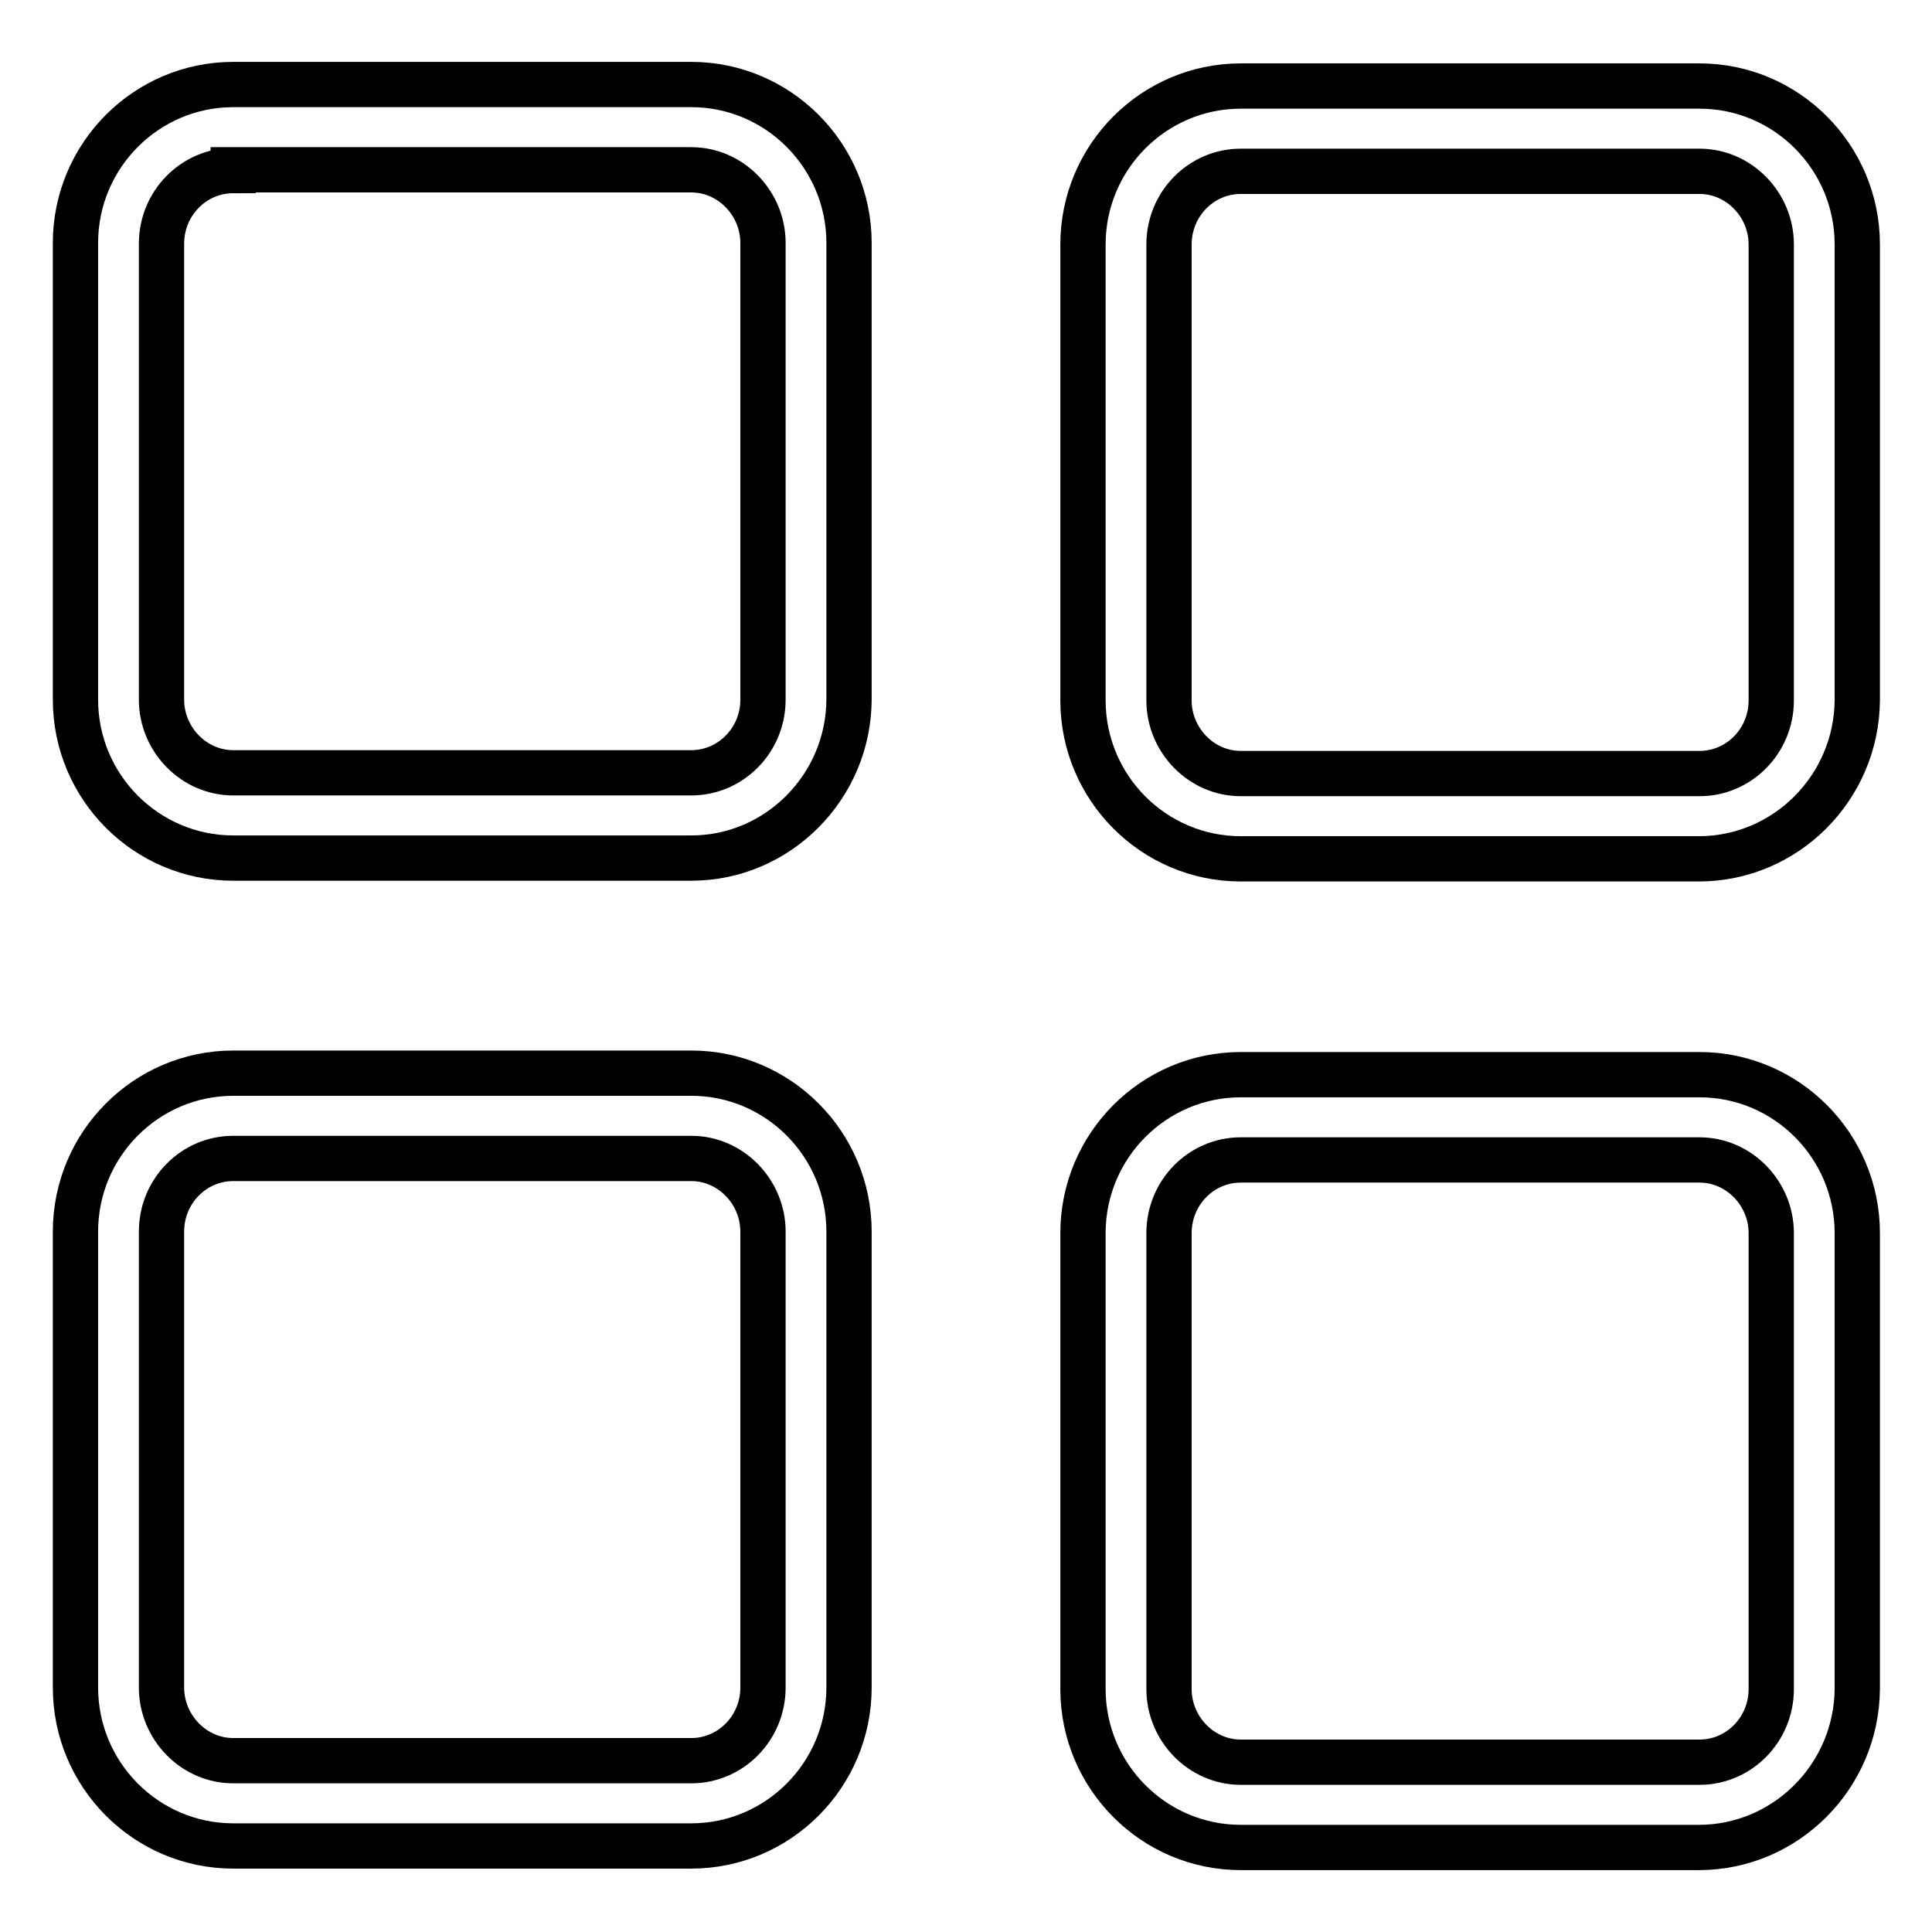
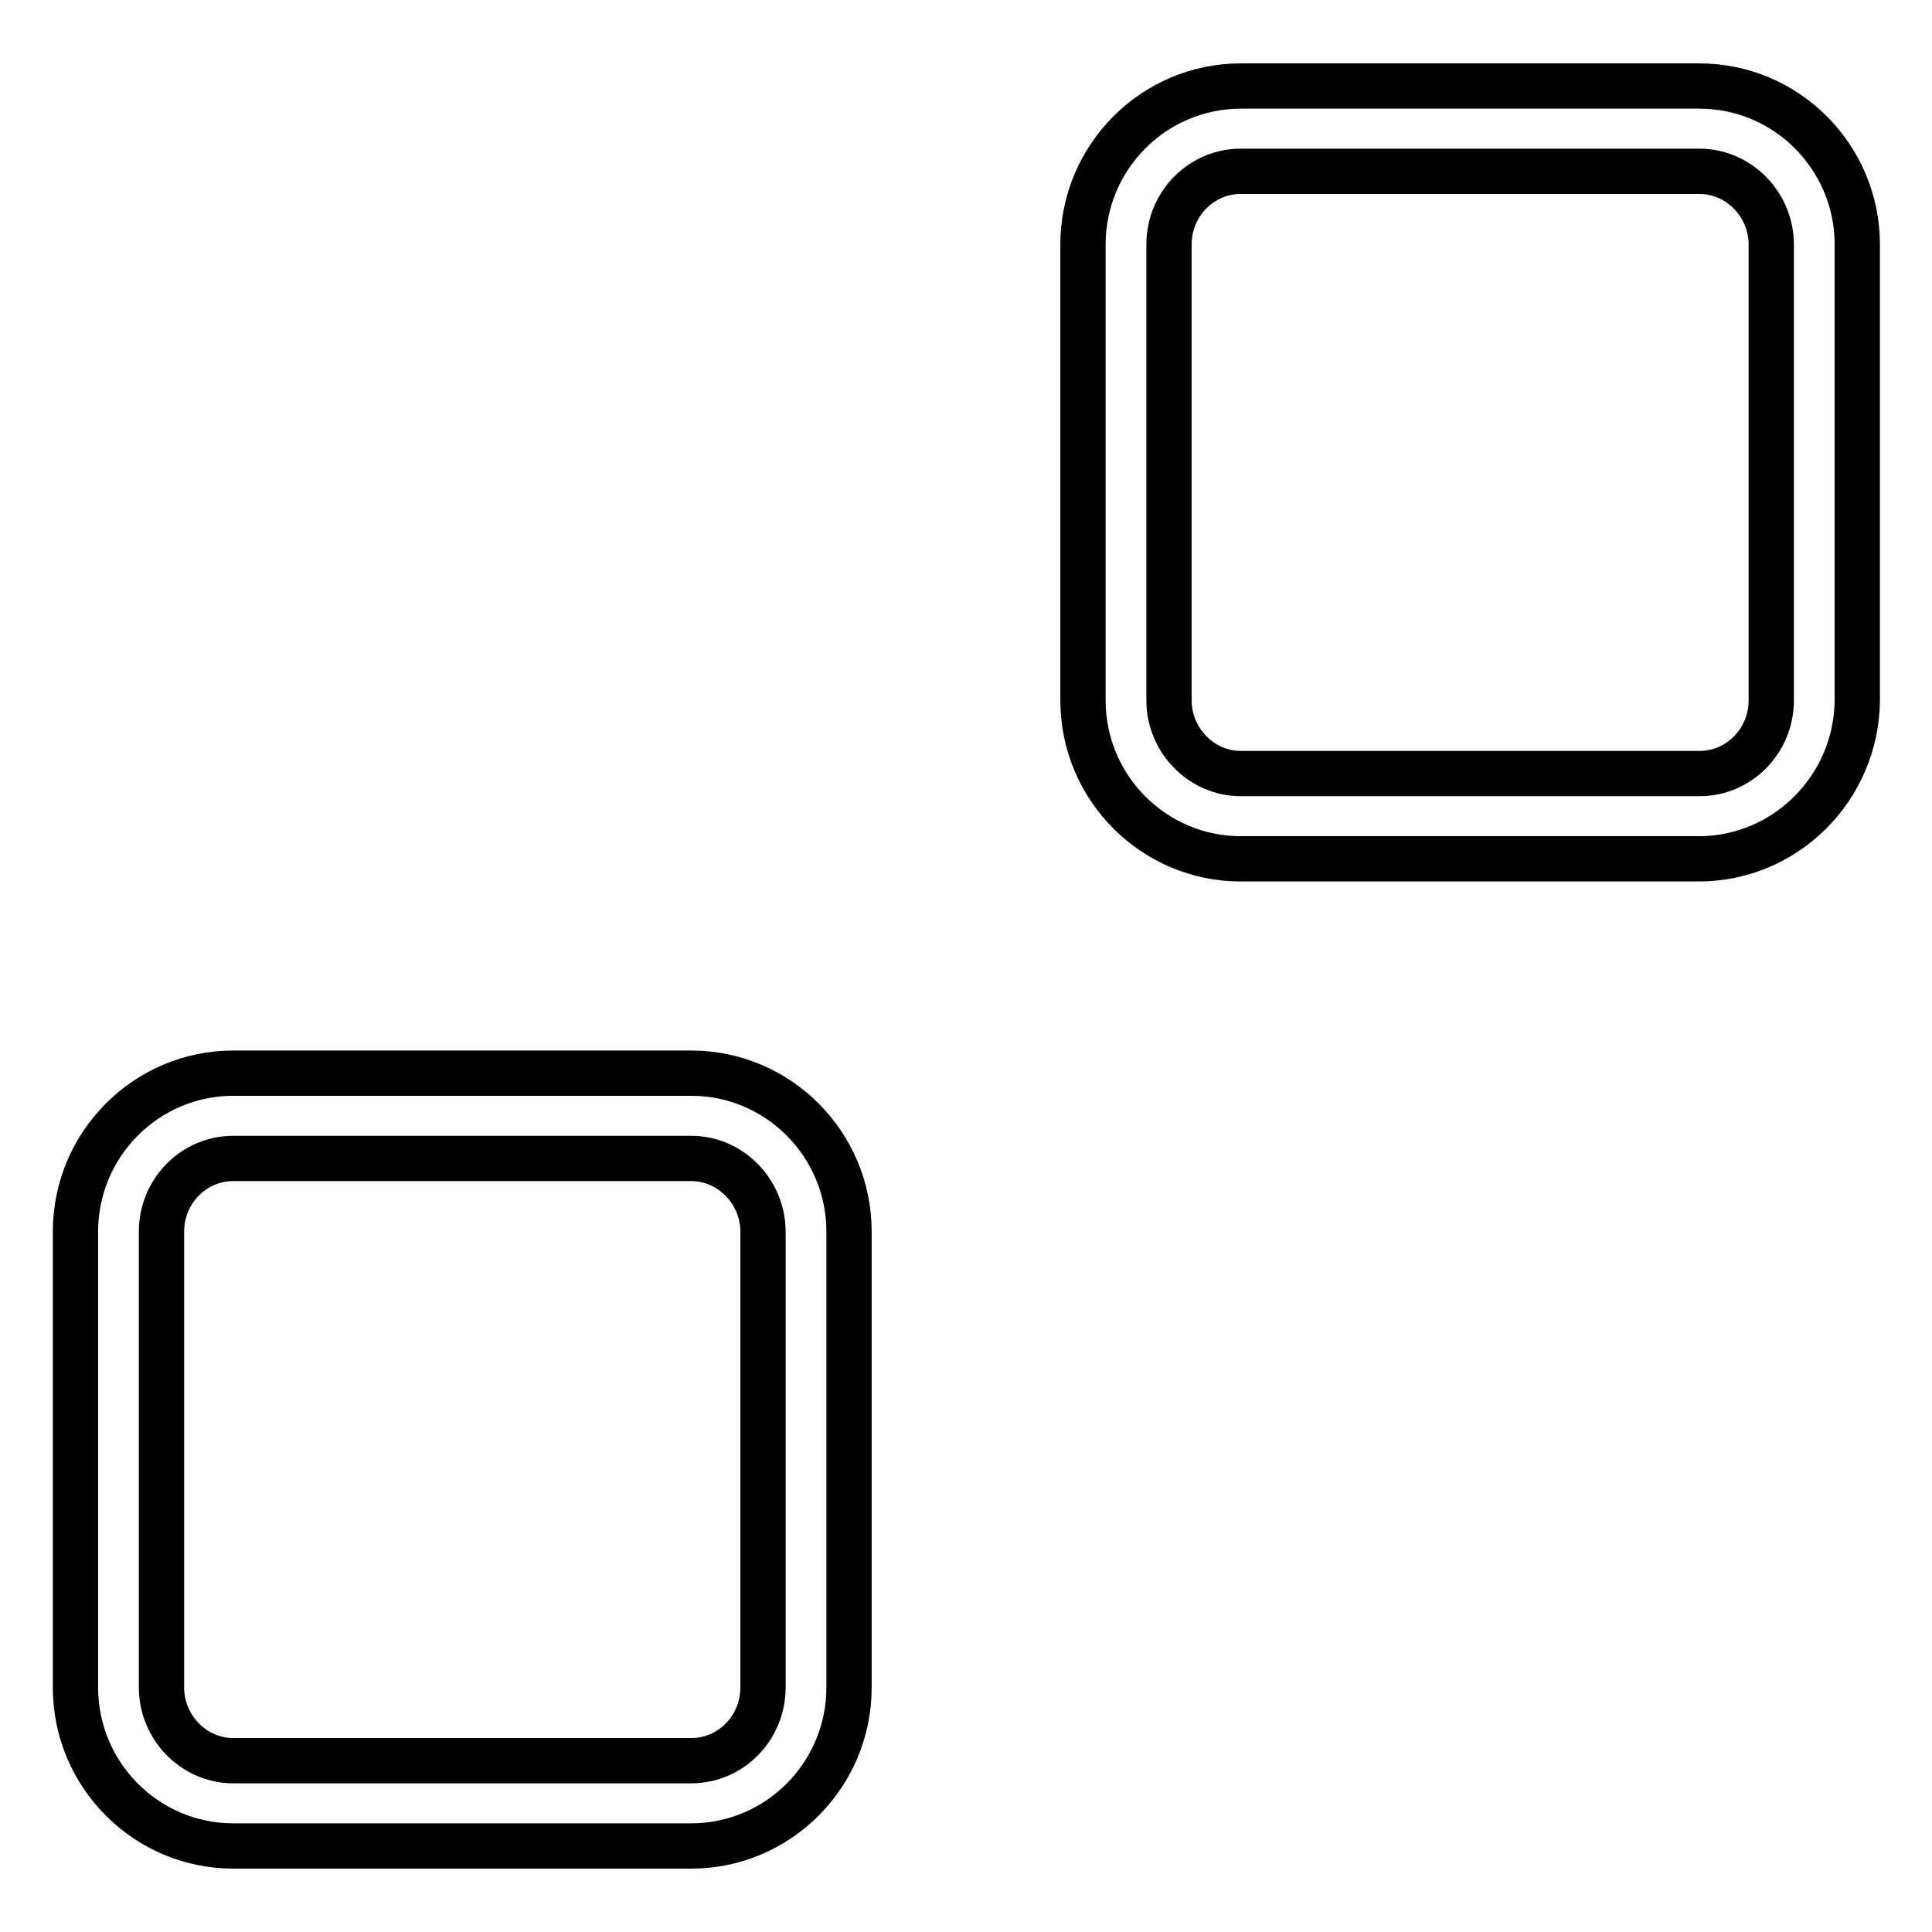
<svg xmlns="http://www.w3.org/2000/svg" version="1.1" x="0px" y="0px" viewBox="0 0 256 256" enable-background="new 0 0 256 256" xml:space="preserve">
  <g>
    <g>
-       <path stroke-width="6" fill-opacity="0" stroke="#000000" d="M91.6,113.7H30.9c-11.5,0-20.9-9.4-20.9-21V32.2c0-11.6,9.4-21,20.9-21h60.7c11.5,0,20.9,9.4,20.9,21v60.4C112.5,104.2,103.1,113.7,91.6,113.7z M30.9,22.6c-5.2,0-9.5,4.3-9.5,9.7v60.4c0,5.3,4.3,9.7,9.5,9.7h60.7c5.2,0,9.5-4.3,9.5-9.7V32.2c0-5.3-4.3-9.7-9.5-9.7H30.9z" />
      <path stroke-width="6" fill-opacity="0" stroke="#000000" d="M225.1,113.8h-60.7c-11.5,0-20.9-9.4-20.9-21V32.4c0-11.6,9.4-21,20.9-21h60.8c11.5,0,20.9,9.4,20.9,21v60.4C246,104.4,236.6,113.8,225.1,113.8z M164.4,22.7c-5.2,0-9.5,4.3-9.5,9.7v60.4c0,5.3,4.3,9.7,9.5,9.7h60.8c5.2,0,9.5-4.3,9.5-9.7V32.4c0-5.3-4.3-9.7-9.5-9.7L164.4,22.7L164.4,22.7z" />
      <path stroke-width="6" fill-opacity="0" stroke="#000000" d="M91.6,244.6H30.9c-11.5,0-20.9-9.4-20.9-21v-60.4c0-11.6,9.4-21,20.9-21h60.7c11.5,0,20.9,9.4,20.9,21v60.4C112.5,235.2,103.1,244.6,91.6,244.6z M30.9,153.5c-5.2,0-9.5,4.3-9.5,9.7v60.4c0,5.3,4.3,9.7,9.5,9.7h60.7c5.2,0,9.5-4.3,9.5-9.7v-60.4c0-5.3-4.3-9.7-9.5-9.7H30.9L30.9,153.5z" />
-       <path stroke-width="6" fill-opacity="0" stroke="#000000" d="M225.1,244.8h-60.7c-11.5,0-20.9-9.4-20.9-21v-60.4c0-11.6,9.4-21,20.9-21h60.8c11.5,0,20.9,9.4,20.9,21v60.4C246,235.4,236.6,244.8,225.1,244.8z M164.4,153.7c-5.2,0-9.5,4.3-9.5,9.7v60.4c0,5.3,4.3,9.7,9.5,9.7h60.8c5.2,0,9.5-4.3,9.5-9.7v-60.4c0-5.3-4.3-9.7-9.5-9.7L164.4,153.7L164.4,153.7z" />
    </g>
  </g>
</svg>